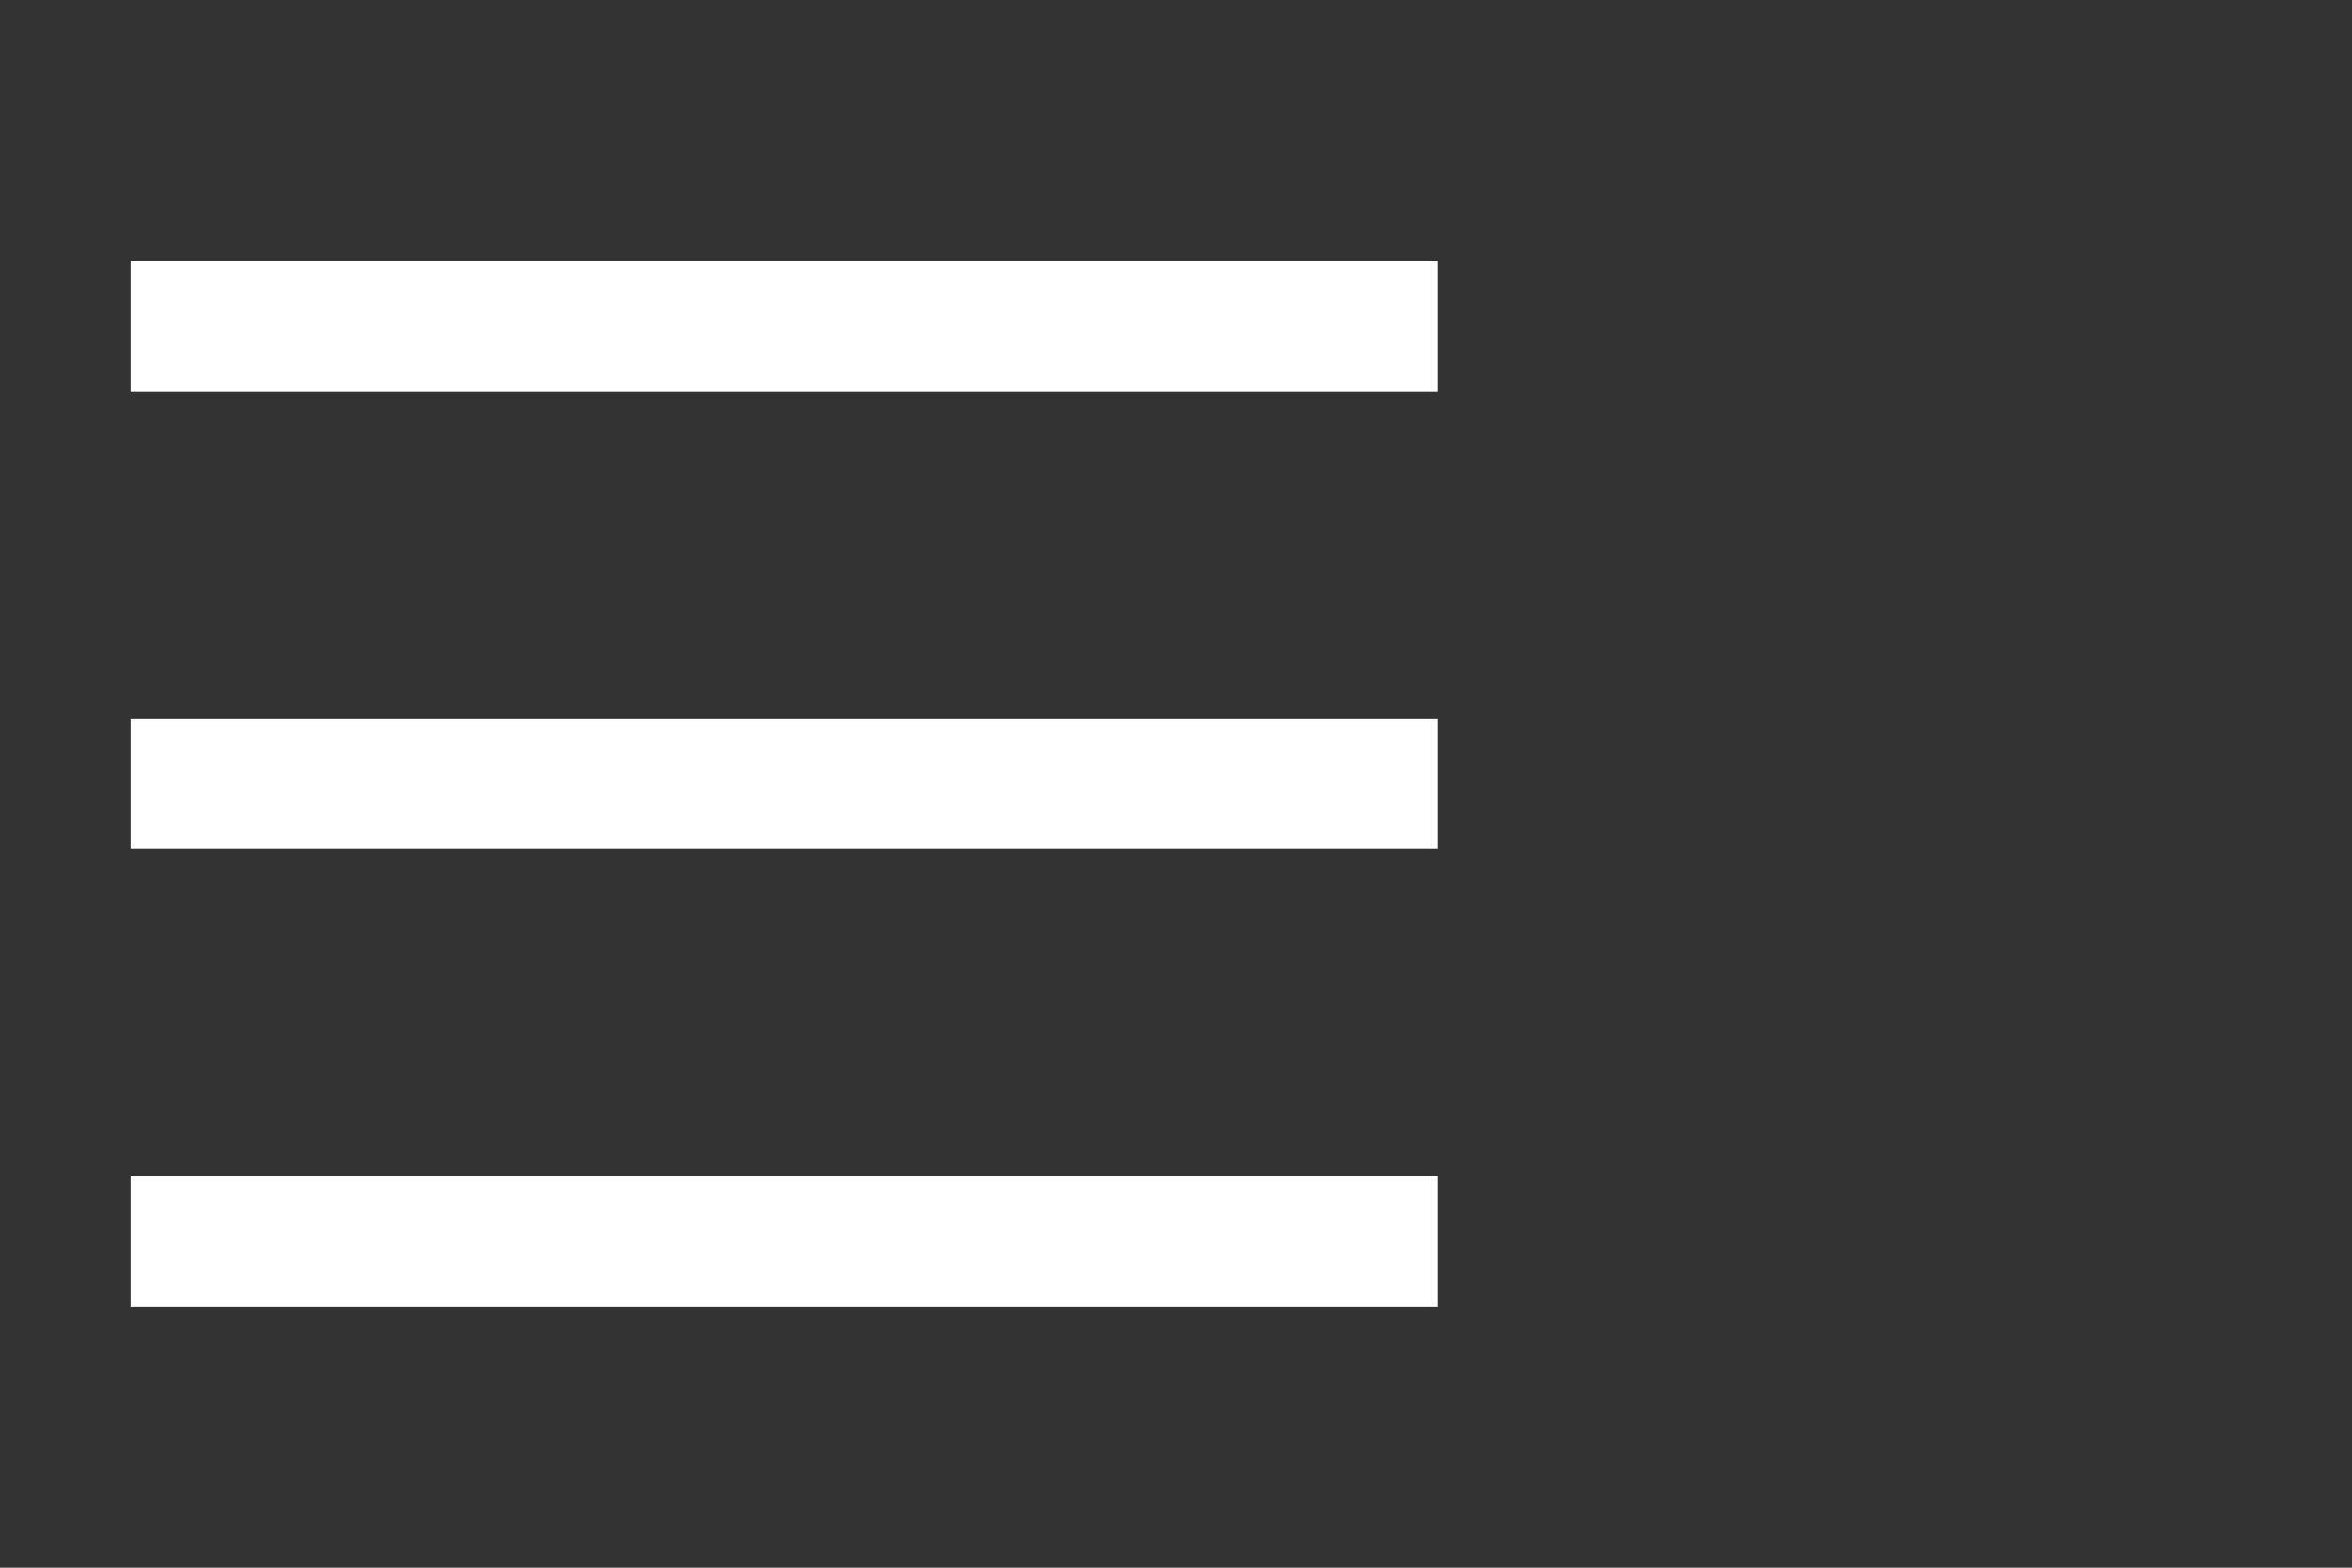
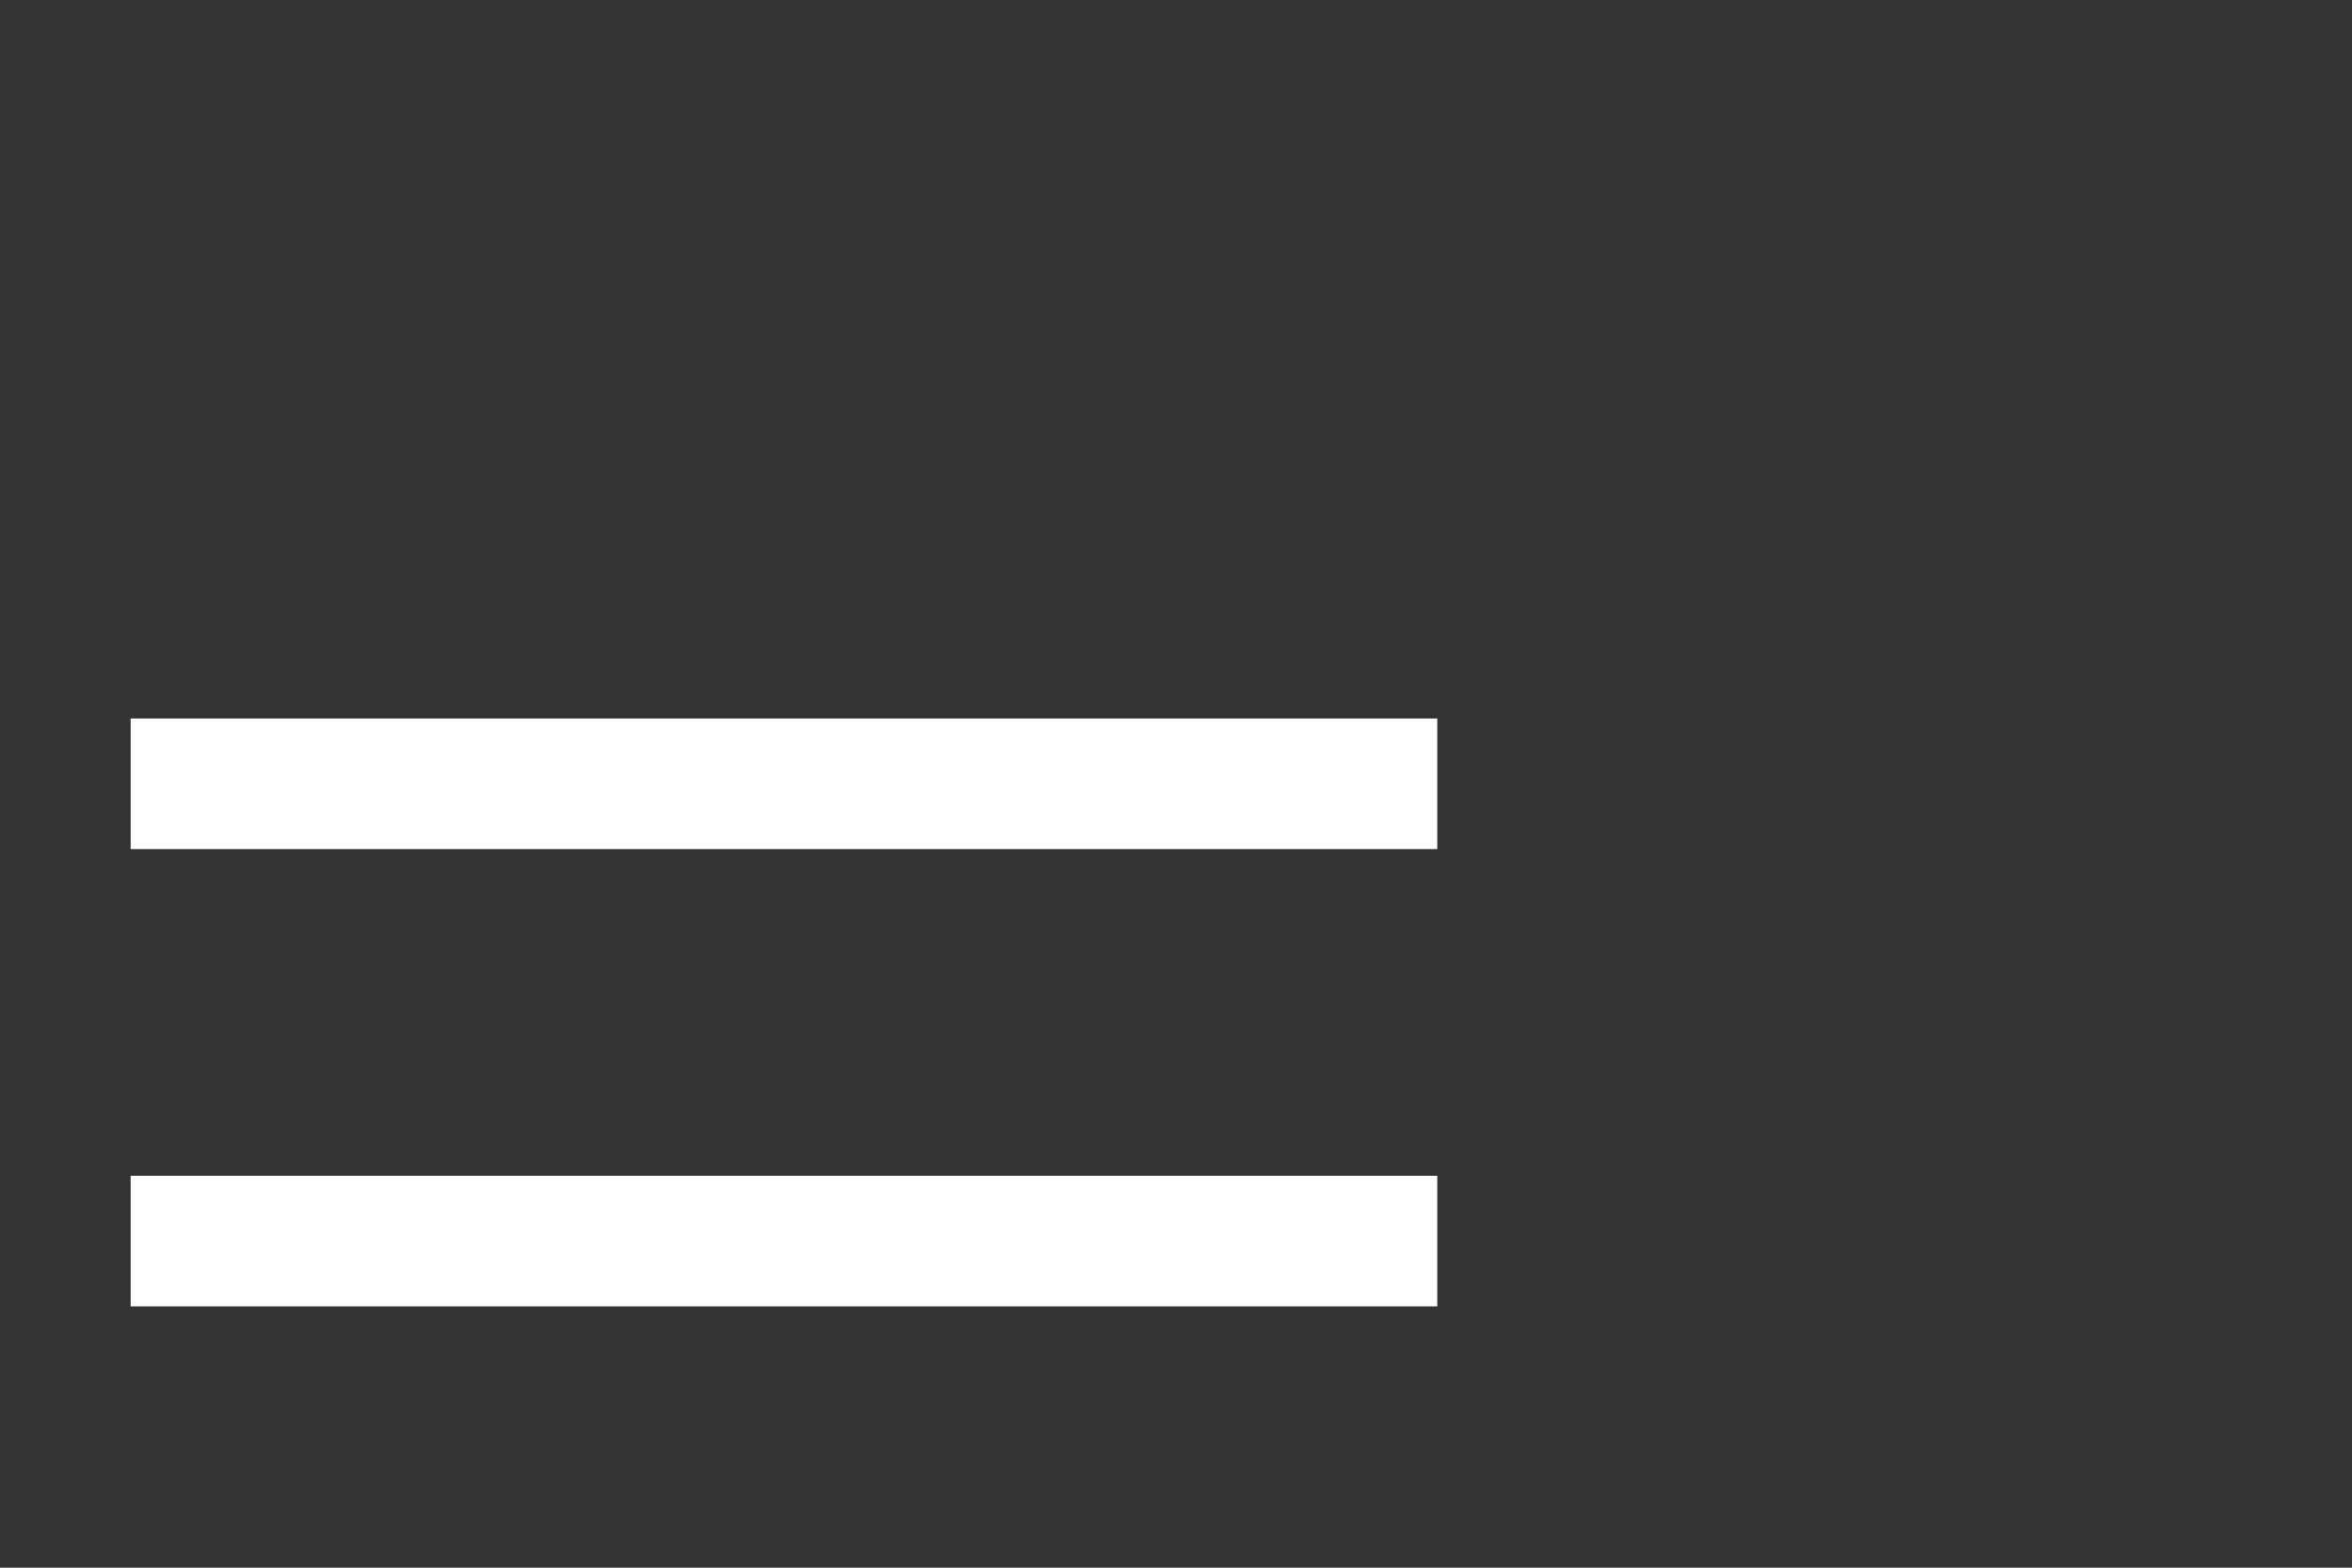
<svg xmlns="http://www.w3.org/2000/svg" width="24" height="16" viewBox="0 0 24 16" fill="none">
  <rect x="0" y="0" width="24" height="16" fill="#333333" stroke="none" />
-   <rect x="1.333" y="2.667" width="13.333" height="1.333" fill="white" />
  <rect x="1.333" y="7.333" width="13.333" height="1.333" fill="white" />
  <rect x="1.333" y="12" width="13.333" height="1.333" fill="white" />
</svg>